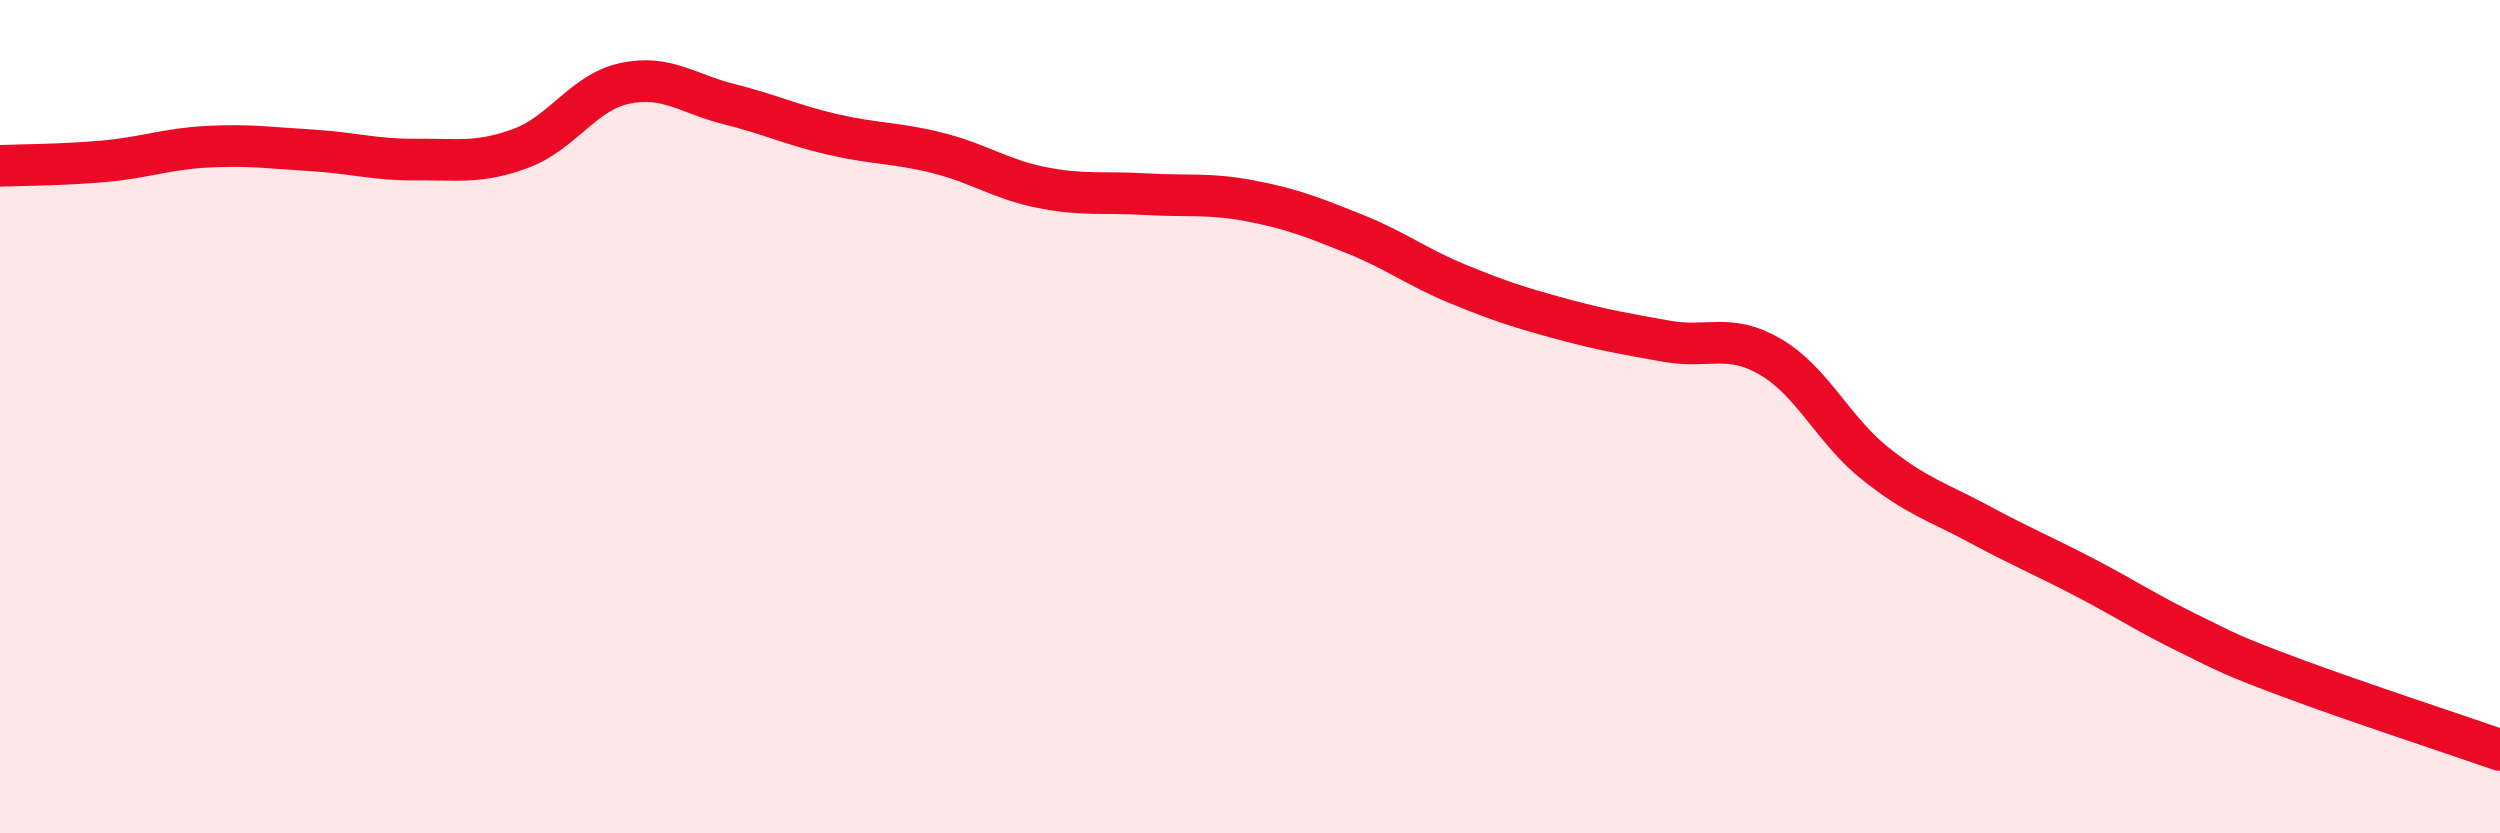
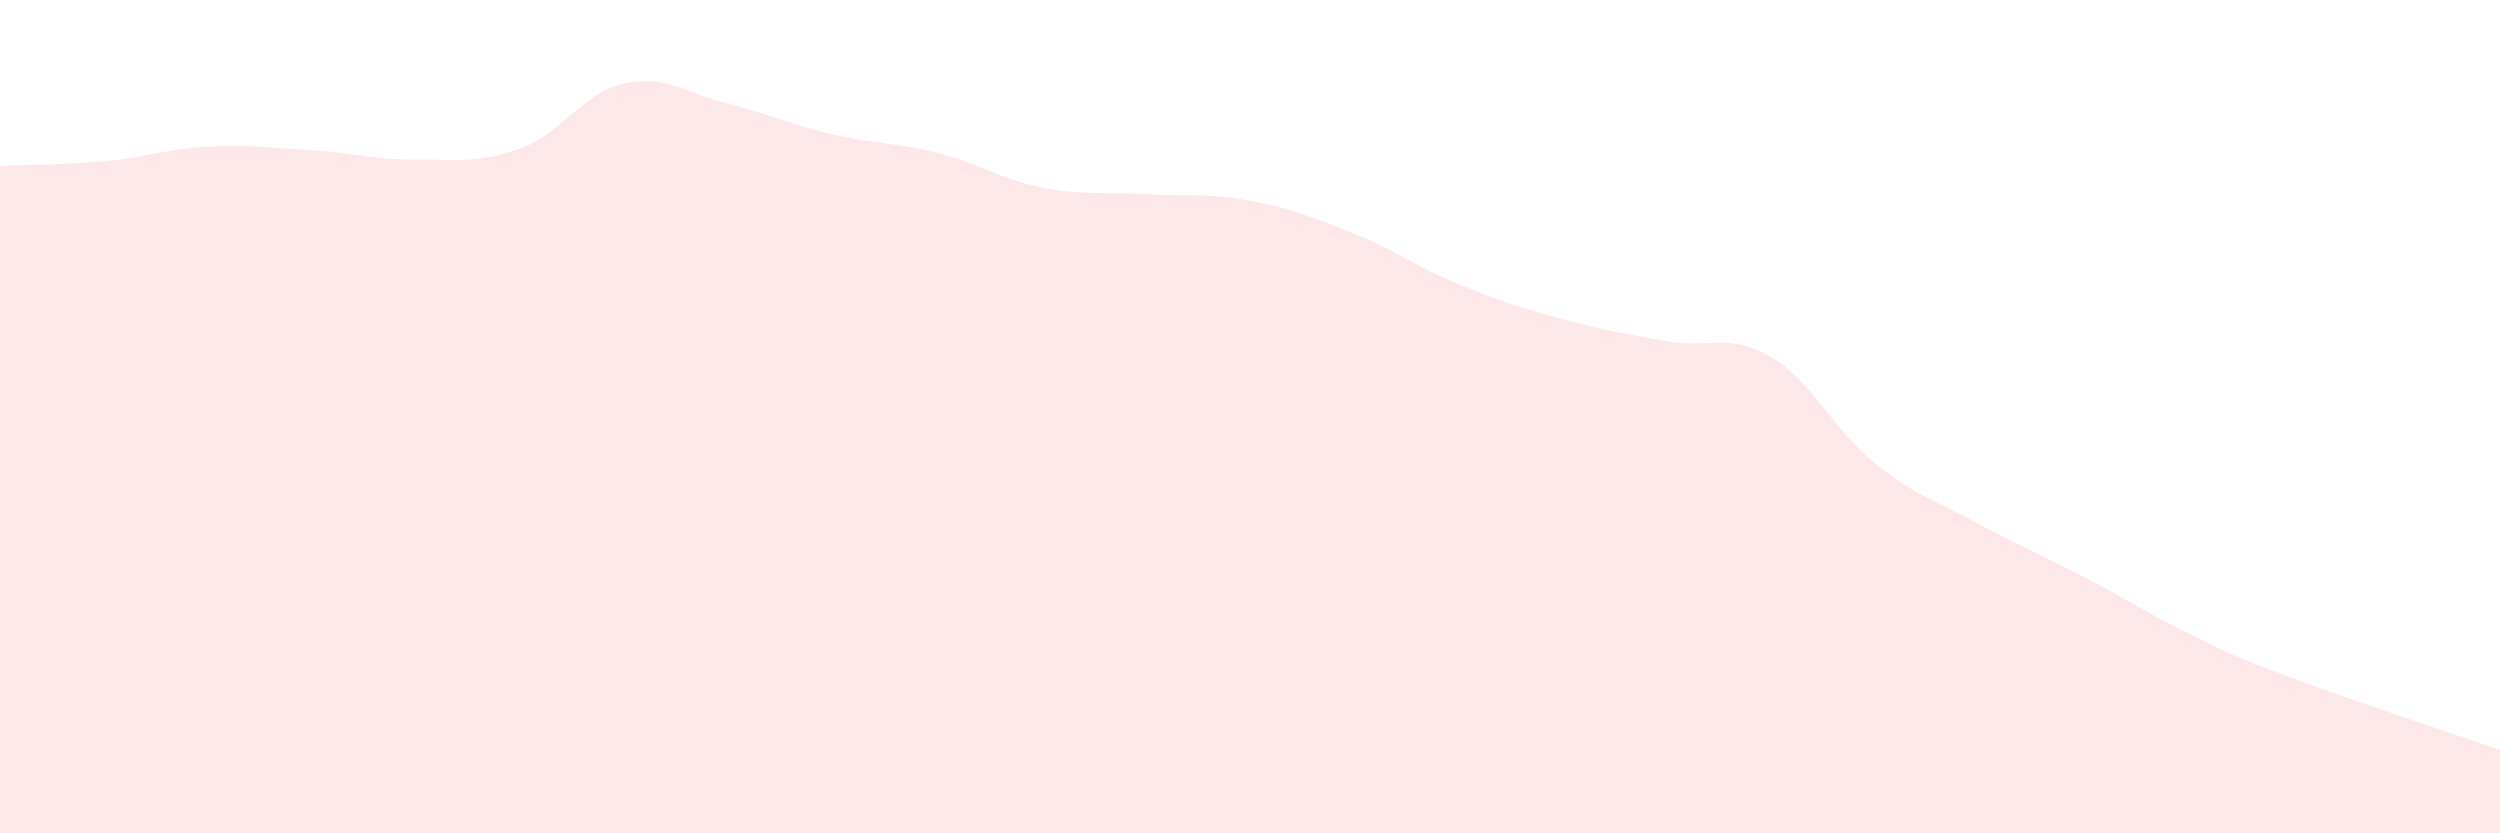
<svg xmlns="http://www.w3.org/2000/svg" width="60" height="20" viewBox="0 0 60 20">
  <path d="M 0,3.98 C 0.5,3.96 1.5,3.96 2.5,3.87 C 3.5,3.78 4,3.57 5,3.52 C 6,3.47 6.5,3.55 7.5,3.61 C 8.5,3.67 9,3.84 10,3.83 C 11,3.82 11.5,3.93 12.5,3.56 C 13.5,3.19 14,2.21 15,2 C 16,1.79 16.5,2.25 17.5,2.5 C 18.5,2.75 19,3 20,3.23 C 21,3.46 21.5,3.42 22.5,3.67 C 23.5,3.92 24,4.3 25,4.5 C 26,4.7 26.5,4.6 27.5,4.66 C 28.5,4.72 29,4.63 30,4.82 C 31,5.01 31.5,5.21 32.5,5.61 C 33.5,6.01 34,6.41 35,6.82 C 36,7.23 36.5,7.39 37.5,7.66 C 38.5,7.93 39,8.01 40,8.19 C 41,8.37 41.5,7.98 42.5,8.57 C 43.5,9.16 44,10.32 45,11.12 C 46,11.92 46.5,12.04 47.5,12.58 C 48.5,13.12 49,13.32 50,13.84 C 51,14.36 51.5,14.7 52.5,15.19 C 53.5,15.68 53.5,15.71 55,16.27 C 56.5,16.83 59,17.65 60,18L60 20L0 20Z" fill="#EB0A25" opacity="0.1" stroke-linecap="round" stroke-linejoin="round" />
-   <path d="M 0,3.98 C 0.5,3.96 1.5,3.96 2.5,3.87 C 3.5,3.78 4,3.57 5,3.52 C 6,3.47 6.5,3.55 7.5,3.61 C 8.5,3.67 9,3.84 10,3.83 C 11,3.82 11.5,3.93 12.5,3.56 C 13.5,3.19 14,2.21 15,2 C 16,1.79 16.5,2.25 17.5,2.5 C 18.5,2.75 19,3 20,3.23 C 21,3.46 21.5,3.42 22.5,3.67 C 23.5,3.92 24,4.3 25,4.5 C 26,4.7 26.5,4.6 27.5,4.66 C 28.5,4.72 29,4.63 30,4.82 C 31,5.01 31.5,5.21 32.5,5.61 C 33.5,6.01 34,6.41 35,6.82 C 36,7.23 36.5,7.39 37.5,7.66 C 38.5,7.93 39,8.01 40,8.19 C 41,8.37 41.5,7.98 42.5,8.57 C 43.5,9.16 44,10.32 45,11.12 C 46,11.92 46.5,12.04 47.5,12.58 C 48.5,13.12 49,13.32 50,13.84 C 51,14.36 51.5,14.7 52.5,15.19 C 53.5,15.68 53.5,15.71 55,16.27 C 56.5,16.83 59,17.65 60,18" stroke="#EB0A25" stroke-width="1" fill="none" stroke-linecap="round" stroke-linejoin="round" />
</svg>